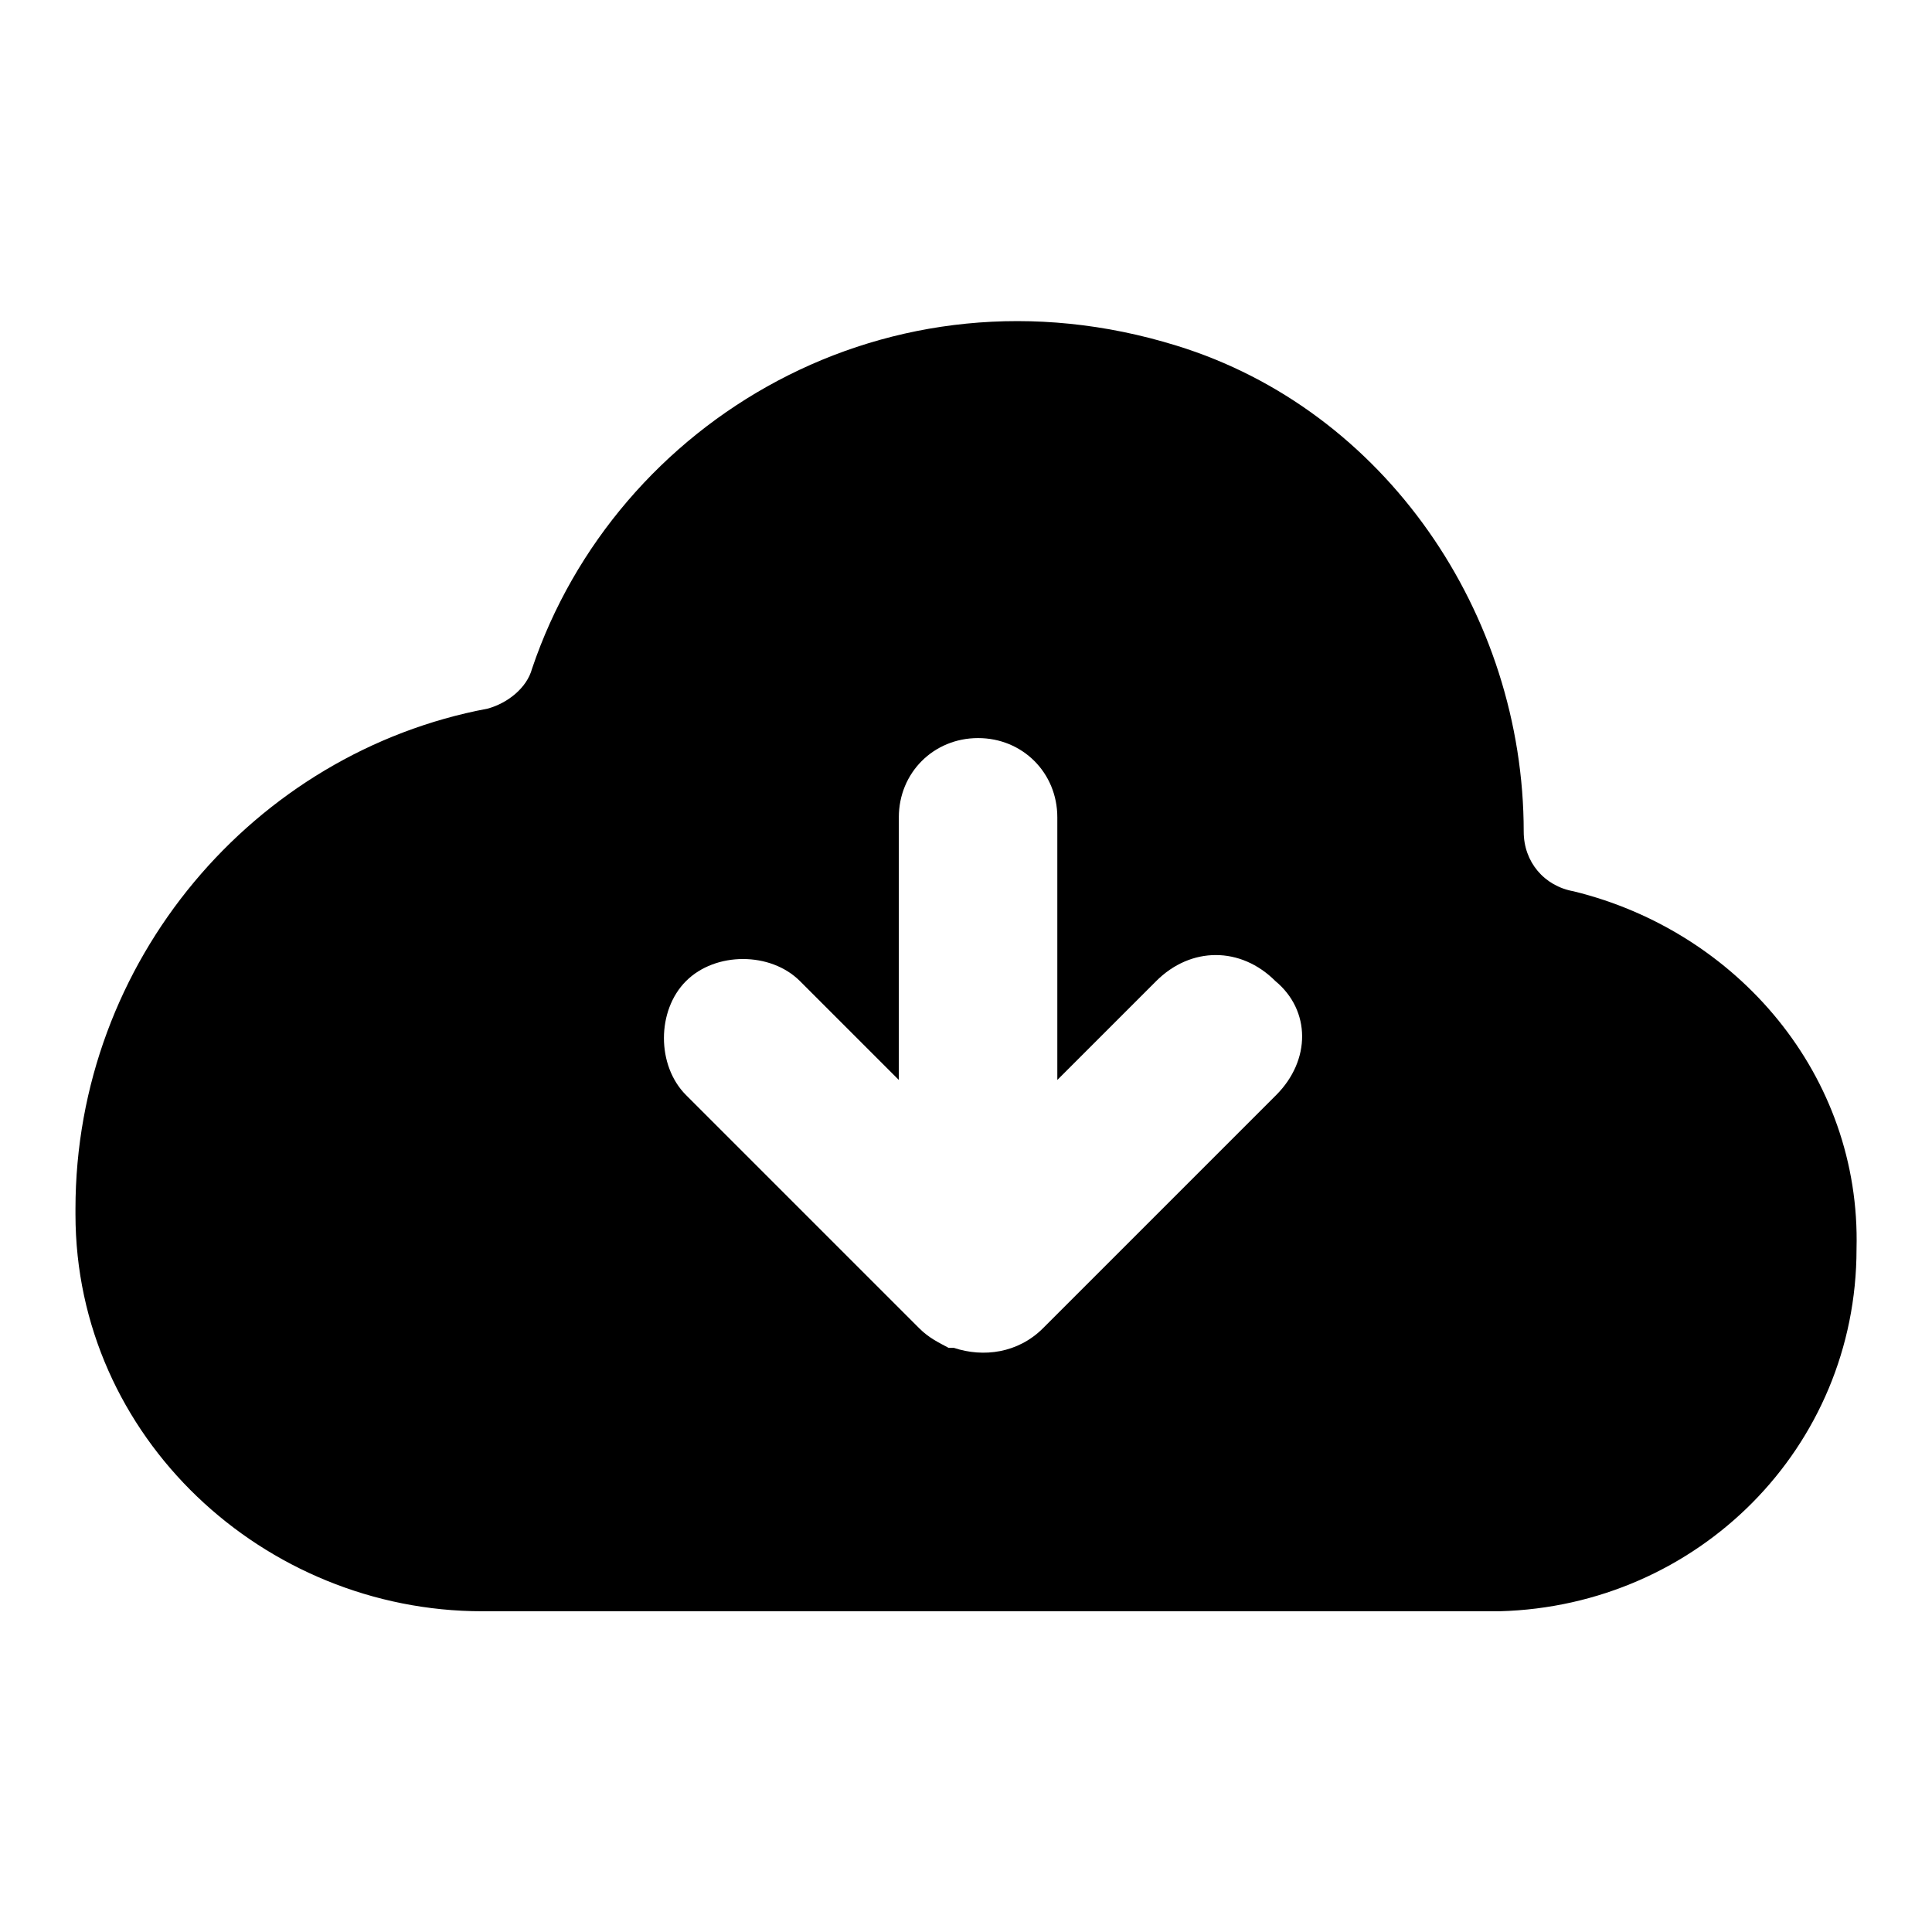
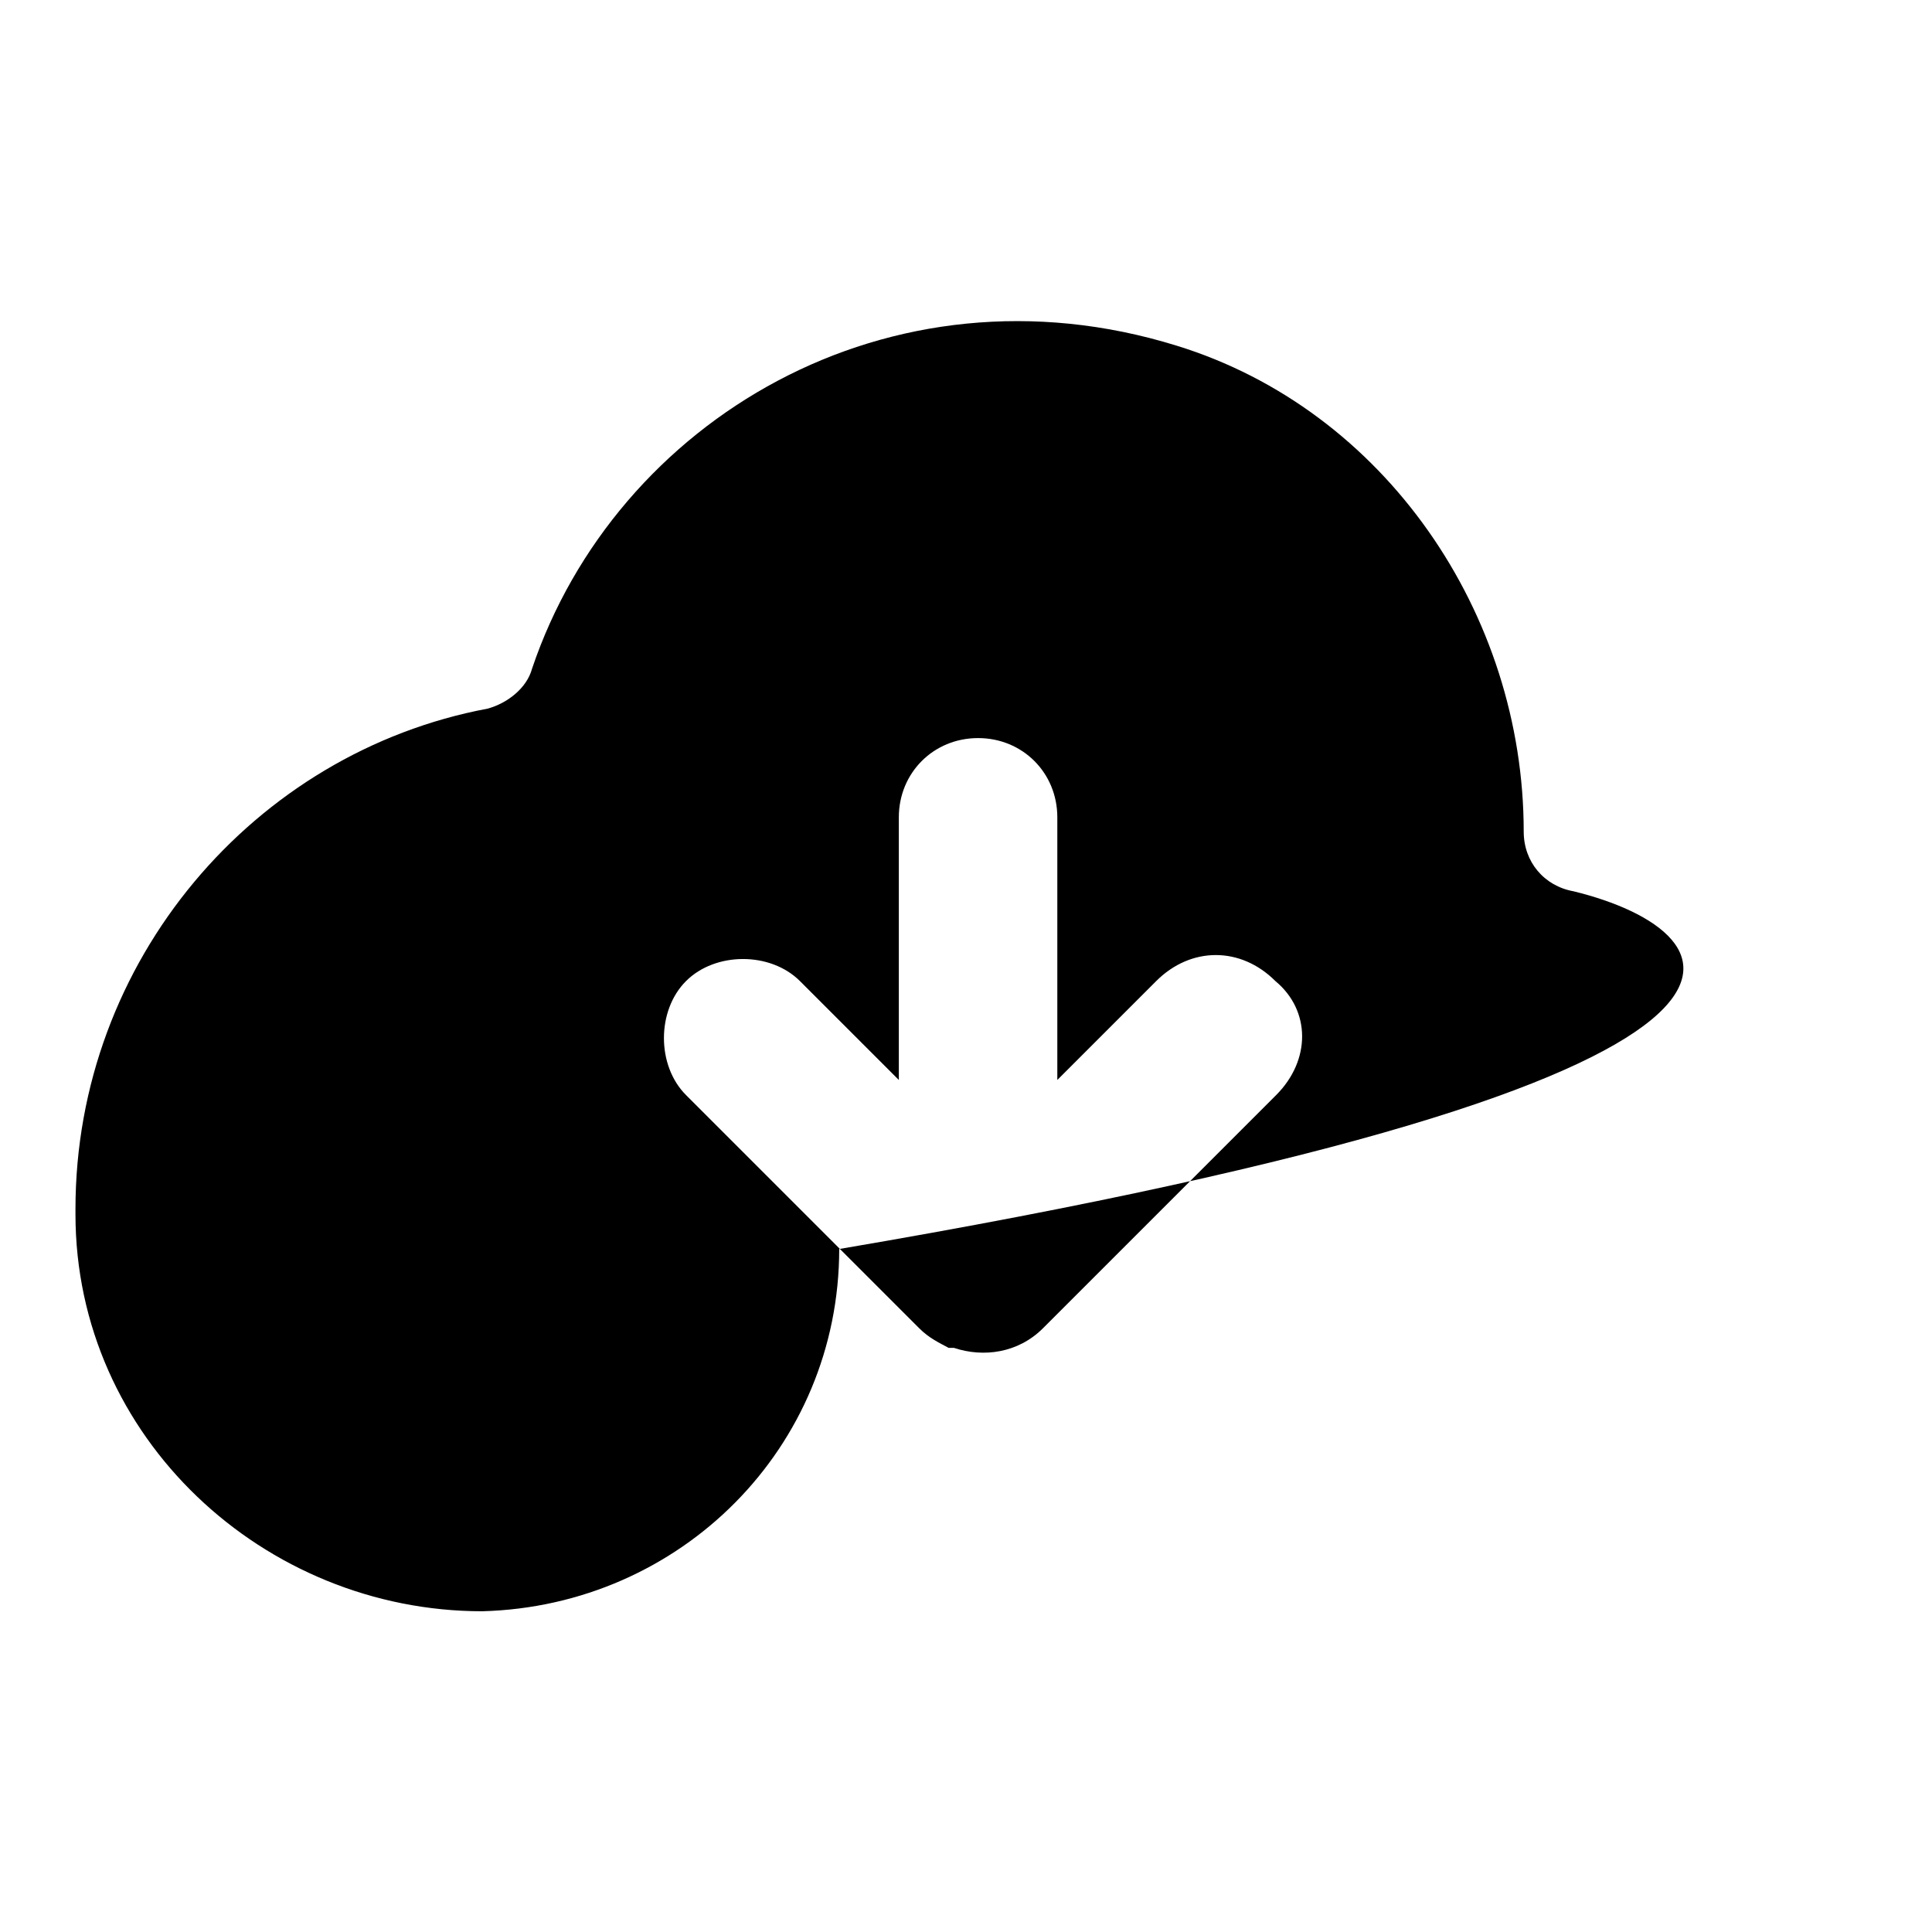
<svg xmlns="http://www.w3.org/2000/svg" version="1.1" x="0px" y="0px" viewBox="0 0 256 256" enable-background="new 0 0 256 256" xml:space="preserve">
  <g>
-     <path fill="#000000" d="M208.5,118.1c-3.9-0.7-6.6-3.9-6.6-7.9c0-28.9-18.4-55.9-46-64.4C117.8,34,81.6,55.7,70.5,88.6 c-0.7,2.6-3.3,4.6-5.9,5.3C33.7,99.7,10,127.3,10,160.2v0.7c0,29.6,25,52.6,53.9,52.6h134.8c26.3-0.7,47.3-21.7,47.3-48 C246.6,142.5,230.2,123.4,208.5,118.1z M169.1,145.1L138.2,176c-3.3,3.3-7.9,3.9-11.8,2.6h-0.7c-1.3-0.7-2.6-1.3-3.9-2.6 l-30.9-30.9c-3.9-3.9-3.9-11.2,0-15.1c3.9-3.9,11.2-3.9,15.1,0l13.1,13.1v-34.8c0-5.9,4.6-10.5,10.5-10.5s10.5,4.6,10.5,10.5v34.8 l13.1-13.1c4.6-4.6,11.2-4.6,15.8,0C173.7,133.9,173.7,140.5,169.1,145.1L169.1,145.1z" />
+     <path fill="#000000" d="M208.5,118.1c-3.9-0.7-6.6-3.9-6.6-7.9c0-28.9-18.4-55.9-46-64.4C117.8,34,81.6,55.7,70.5,88.6 c-0.7,2.6-3.3,4.6-5.9,5.3C33.7,99.7,10,127.3,10,160.2v0.7c0,29.6,25,52.6,53.9,52.6c26.3-0.7,47.3-21.7,47.3-48 C246.6,142.5,230.2,123.4,208.5,118.1z M169.1,145.1L138.2,176c-3.3,3.3-7.9,3.9-11.8,2.6h-0.7c-1.3-0.7-2.6-1.3-3.9-2.6 l-30.9-30.9c-3.9-3.9-3.9-11.2,0-15.1c3.9-3.9,11.2-3.9,15.1,0l13.1,13.1v-34.8c0-5.9,4.6-10.5,10.5-10.5s10.5,4.6,10.5,10.5v34.8 l13.1-13.1c4.6-4.6,11.2-4.6,15.8,0C173.7,133.9,173.7,140.5,169.1,145.1L169.1,145.1z" />
  </g>
</svg>